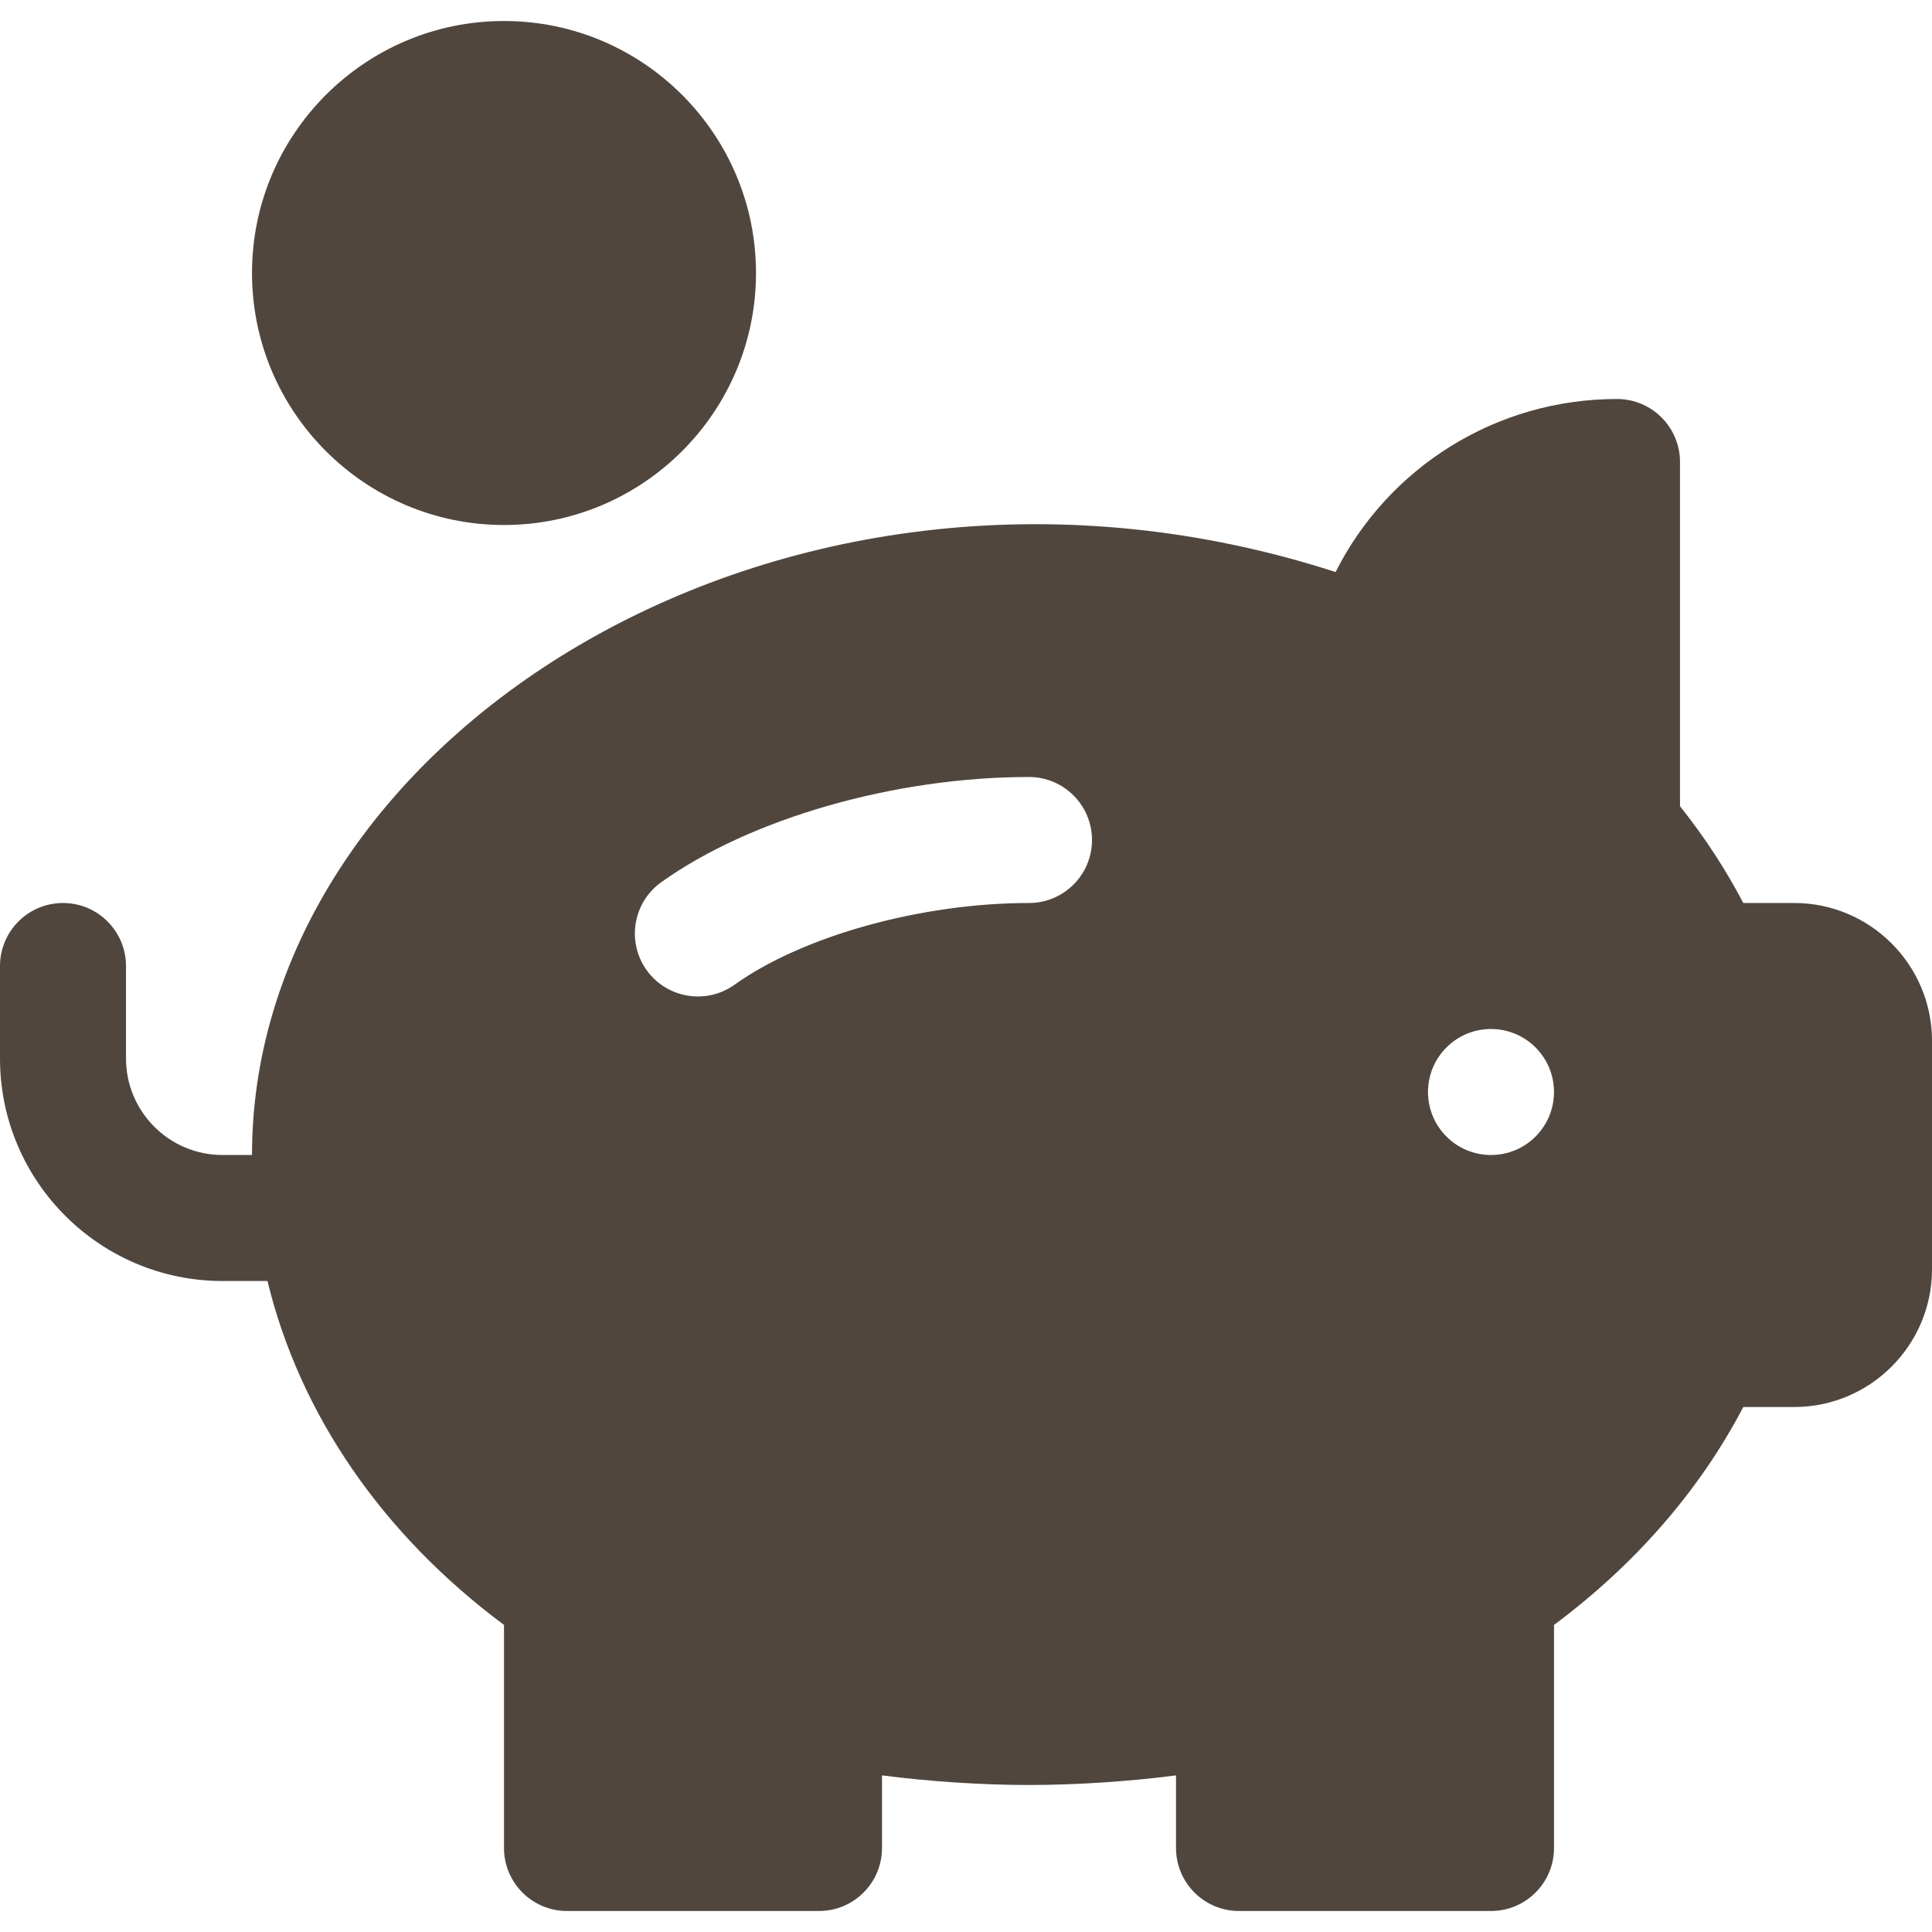
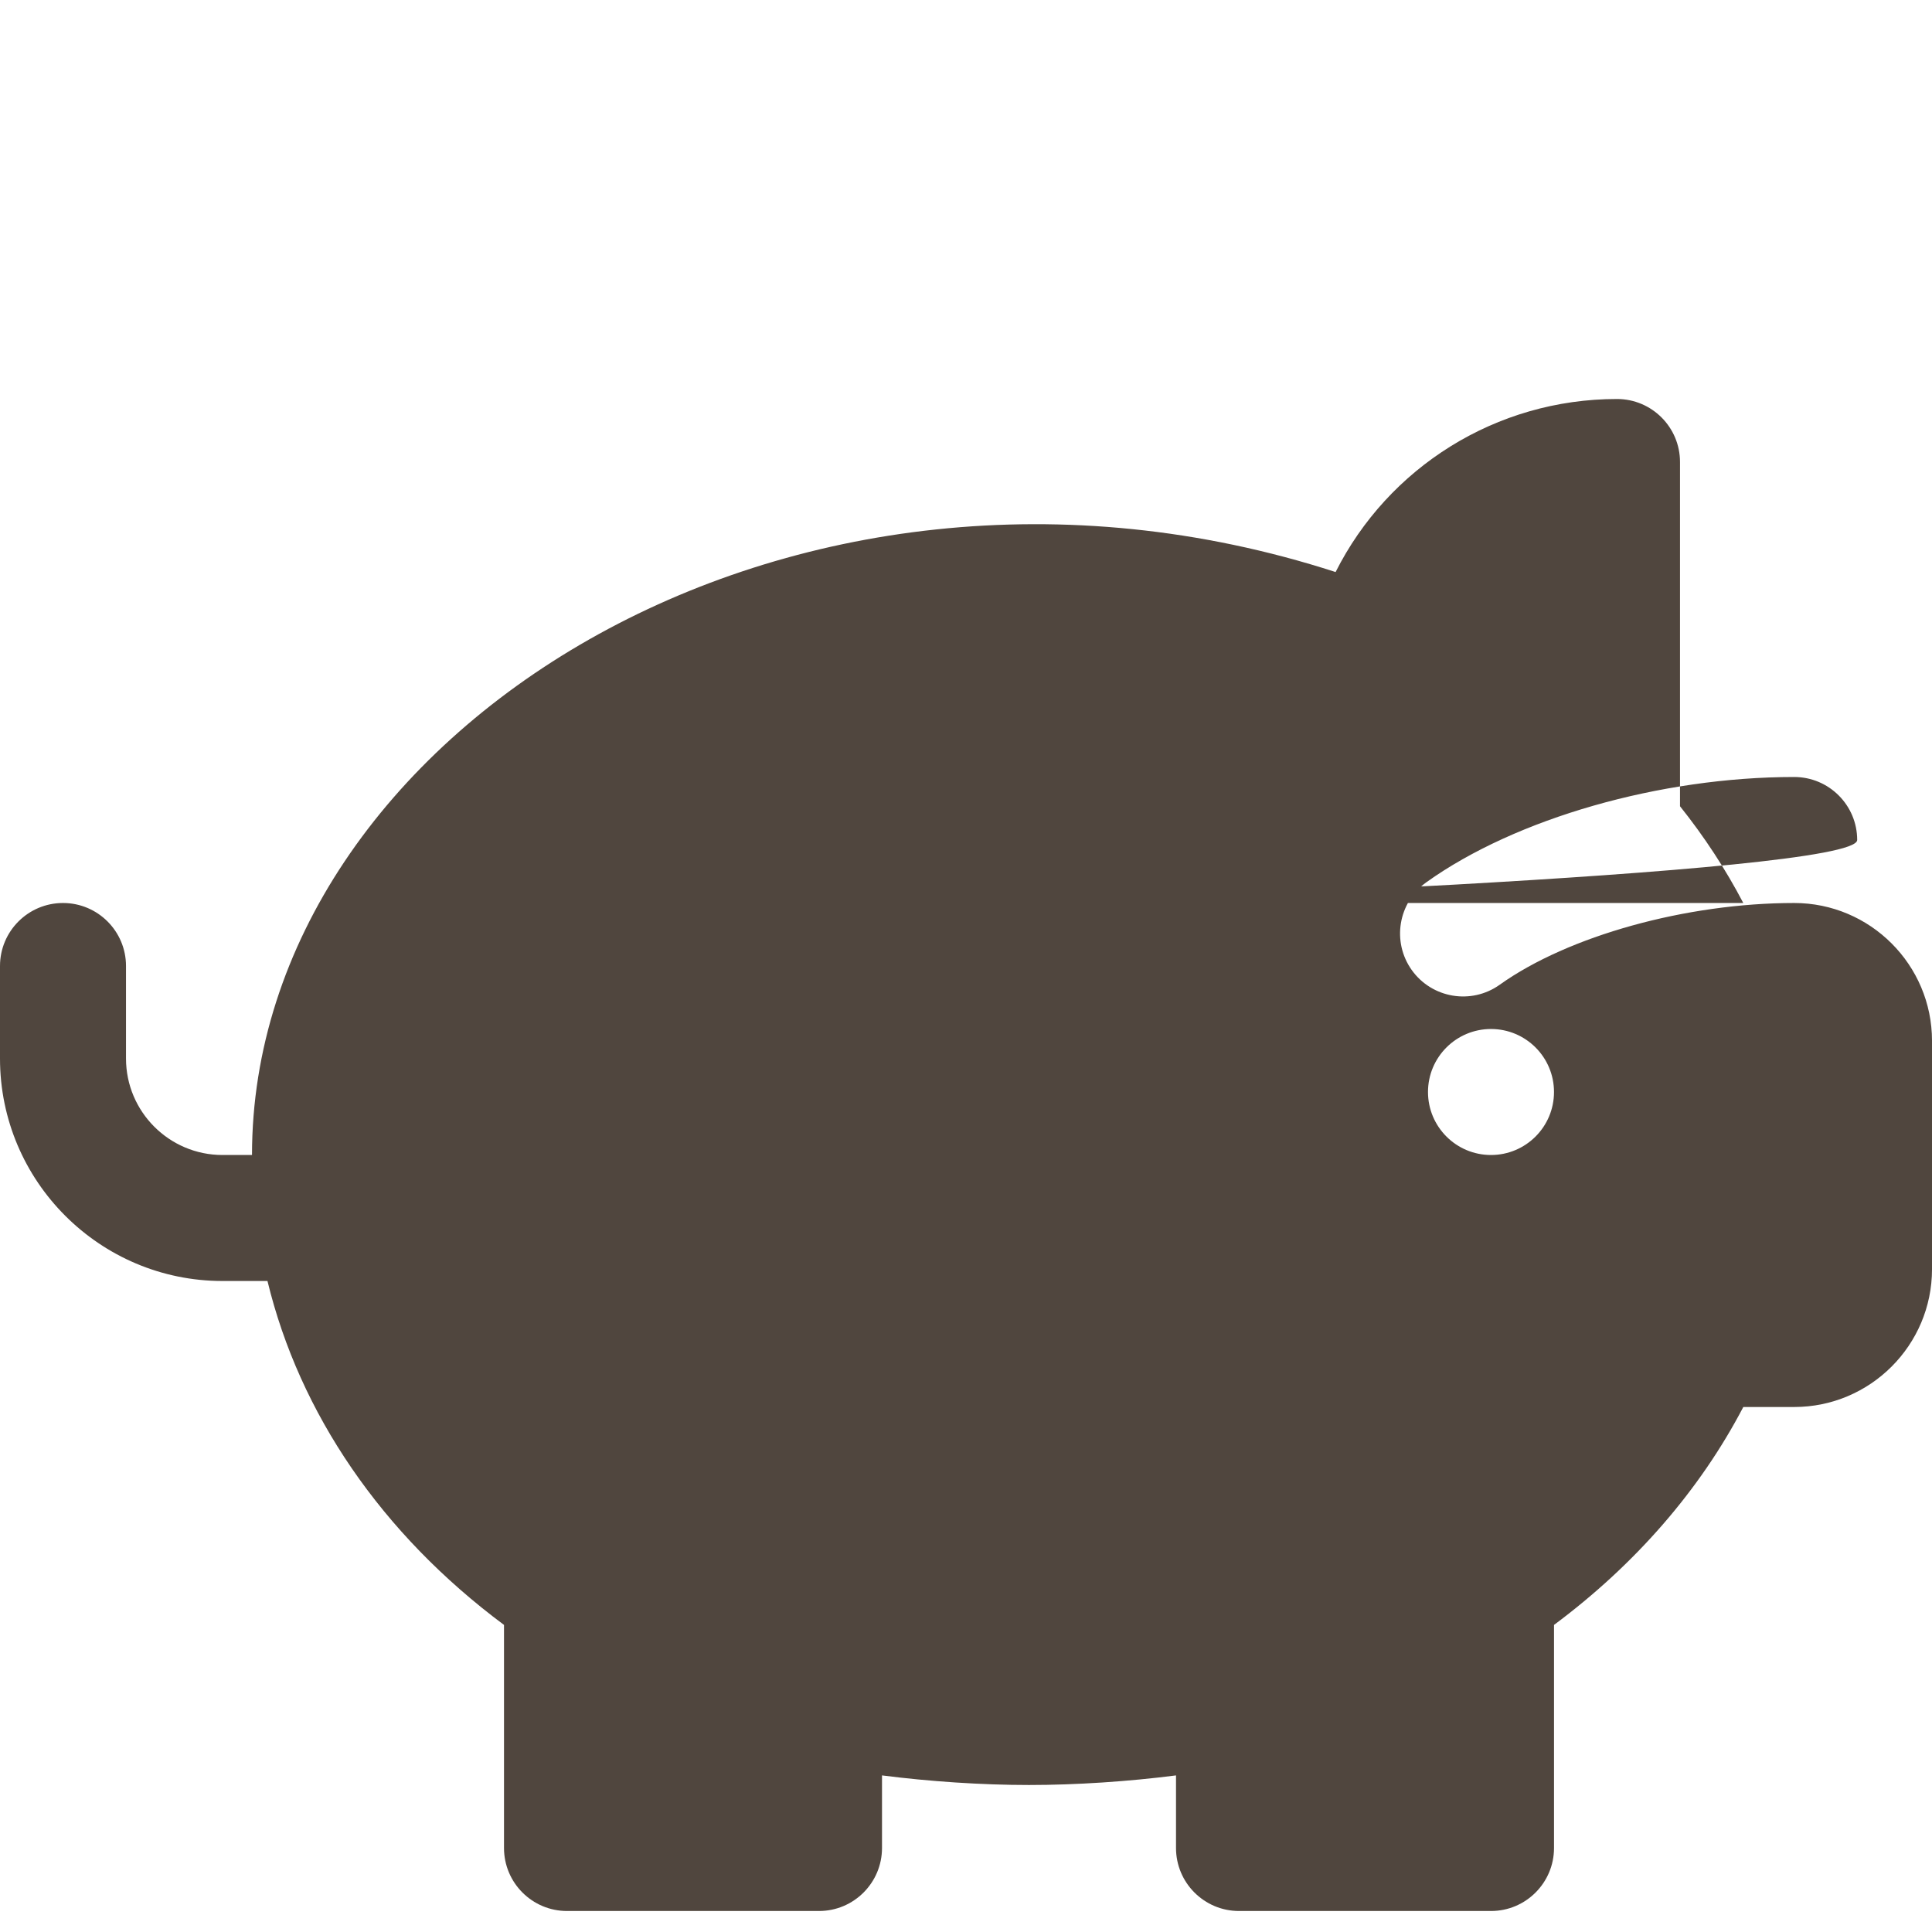
<svg xmlns="http://www.w3.org/2000/svg" xml:space="preserve" viewBox="0 0 512 512" id="Layer_1" version="1.1" width="800px" height="800px" fill="#50463E">
  <g stroke-width="0" id="SVGRepo_bgCarrier" />
  <g stroke-linejoin="round" stroke-linecap="round" id="SVGRepo_tracerCarrier" />
  <g id="SVGRepo_iconCarrier">
    <g>
      <g>
-         <path d="M475.479,239.304H461.99c-4.674-8.934-10.282-17.51-16.771-25.641v-91.228c0-9.217-7.479-16.696-16.696-16.696 c-32.109,0-60.641,18.163-74.576,45.859c-144.528-46.783-287.164,42.87-287.164,154.489h-7.826 c-14.098,0-25.565-11.468-25.565-25.565V256c0-9.217-7.479-16.696-16.696-16.696S0,246.783,0,256v24.521 c0,32.511,26.446,58.957,58.957,58.957h11.925c8.503,35.059,30.199,66.976,62.684,91.142v59.119 c0,9.217,7.479,16.696,16.696,16.696h66.783c9.217,0,16.696-7.479,16.696-16.696V470.5c12.511,1.608,26.359,2.543,38.957,2.543 s26.446-0.935,38.957-2.543v19.239c0,9.217,7.479,16.696,16.696,16.696h66.783c9.217,0,16.696-7.479,16.696-16.696V430.62 c21.554-16.043,38.663-35.75,50.163-57.75h13.489c20.141,0,36.521-16.381,36.521-36.521v-60.522 C512,255.685,495.619,239.304,475.479,239.304z M272.696,239.304c-28.554,0-59.913,8.706-78.043,21.663 c-7.553,5.379-17.97,3.573-23.294-3.88c-5.358-7.5-3.62-17.924,3.88-23.294c23.707-16.935,61.956-27.881,97.457-27.881 c9.217,0,16.696,7.479,16.696,16.696S281.913,239.304,272.696,239.304z M395.13,306.087c-9.22,0-16.696-7.475-16.696-16.696 s7.475-16.696,16.696-16.696s16.696,7.475,16.696,16.696S404.351,306.087,395.13,306.087z" />
+         <path d="M475.479,239.304H461.99c-4.674-8.934-10.282-17.51-16.771-25.641v-91.228c0-9.217-7.479-16.696-16.696-16.696 c-32.109,0-60.641,18.163-74.576,45.859c-144.528-46.783-287.164,42.87-287.164,154.489h-7.826 c-14.098,0-25.565-11.468-25.565-25.565V256c0-9.217-7.479-16.696-16.696-16.696S0,246.783,0,256v24.521 c0,32.511,26.446,58.957,58.957,58.957h11.925c8.503,35.059,30.199,66.976,62.684,91.142v59.119 c0,9.217,7.479,16.696,16.696,16.696h66.783c9.217,0,16.696-7.479,16.696-16.696V470.5c12.511,1.608,26.359,2.543,38.957,2.543 s26.446-0.935,38.957-2.543v19.239c0,9.217,7.479,16.696,16.696,16.696h66.783c9.217,0,16.696-7.479,16.696-16.696V430.62 c21.554-16.043,38.663-35.75,50.163-57.75h13.489c20.141,0,36.521-16.381,36.521-36.521v-60.522 C512,255.685,495.619,239.304,475.479,239.304z c-28.554,0-59.913,8.706-78.043,21.663 c-7.553,5.379-17.97,3.573-23.294-3.88c-5.358-7.5-3.62-17.924,3.88-23.294c23.707-16.935,61.956-27.881,97.457-27.881 c9.217,0,16.696,7.479,16.696,16.696S281.913,239.304,272.696,239.304z M395.13,306.087c-9.22,0-16.696-7.475-16.696-16.696 s7.475-16.696,16.696-16.696s16.696,7.475,16.696,16.696S404.351,306.087,395.13,306.087z" />
      </g>
    </g>
    <g>
      <g>
-         <path d="M133.565,5.565c-36.826,0-66.783,29.956-66.783,66.783s29.956,66.783,66.783,66.783c36.826,0,66.783-29.956,66.783-66.783 S170.391,5.565,133.565,5.565z" />
-       </g>
+         </g>
    </g>
  </g>
</svg>